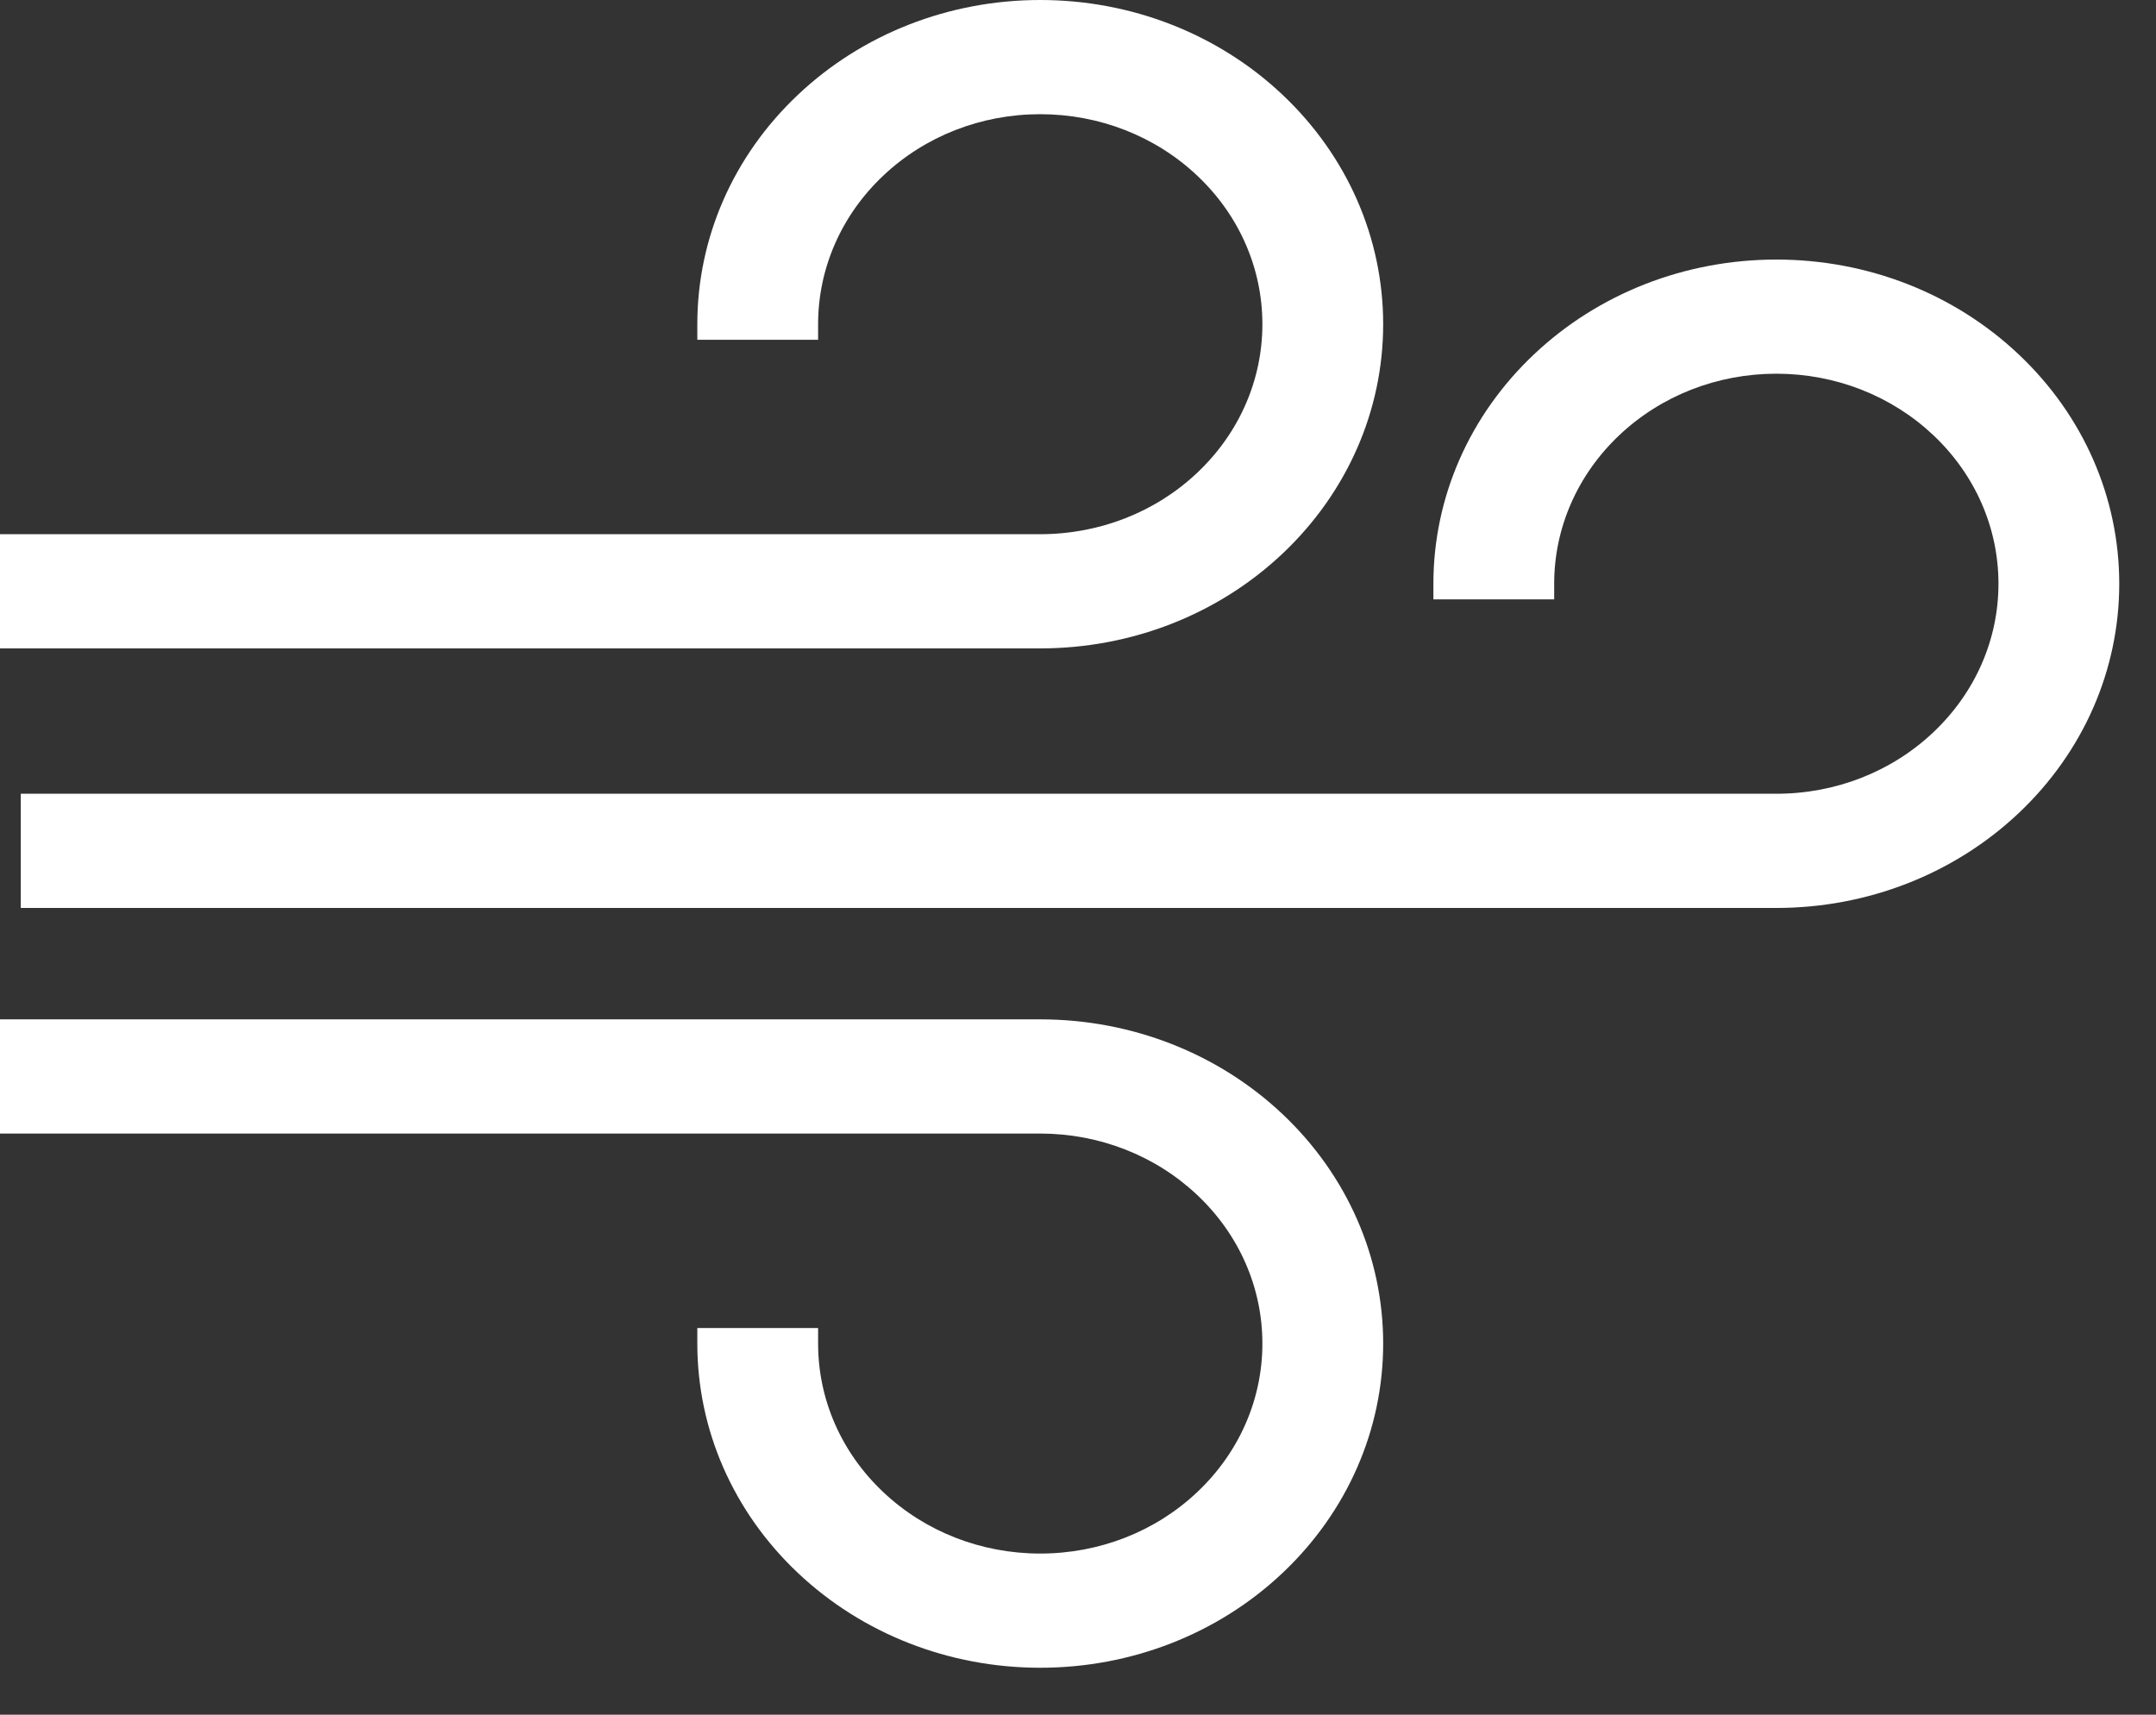
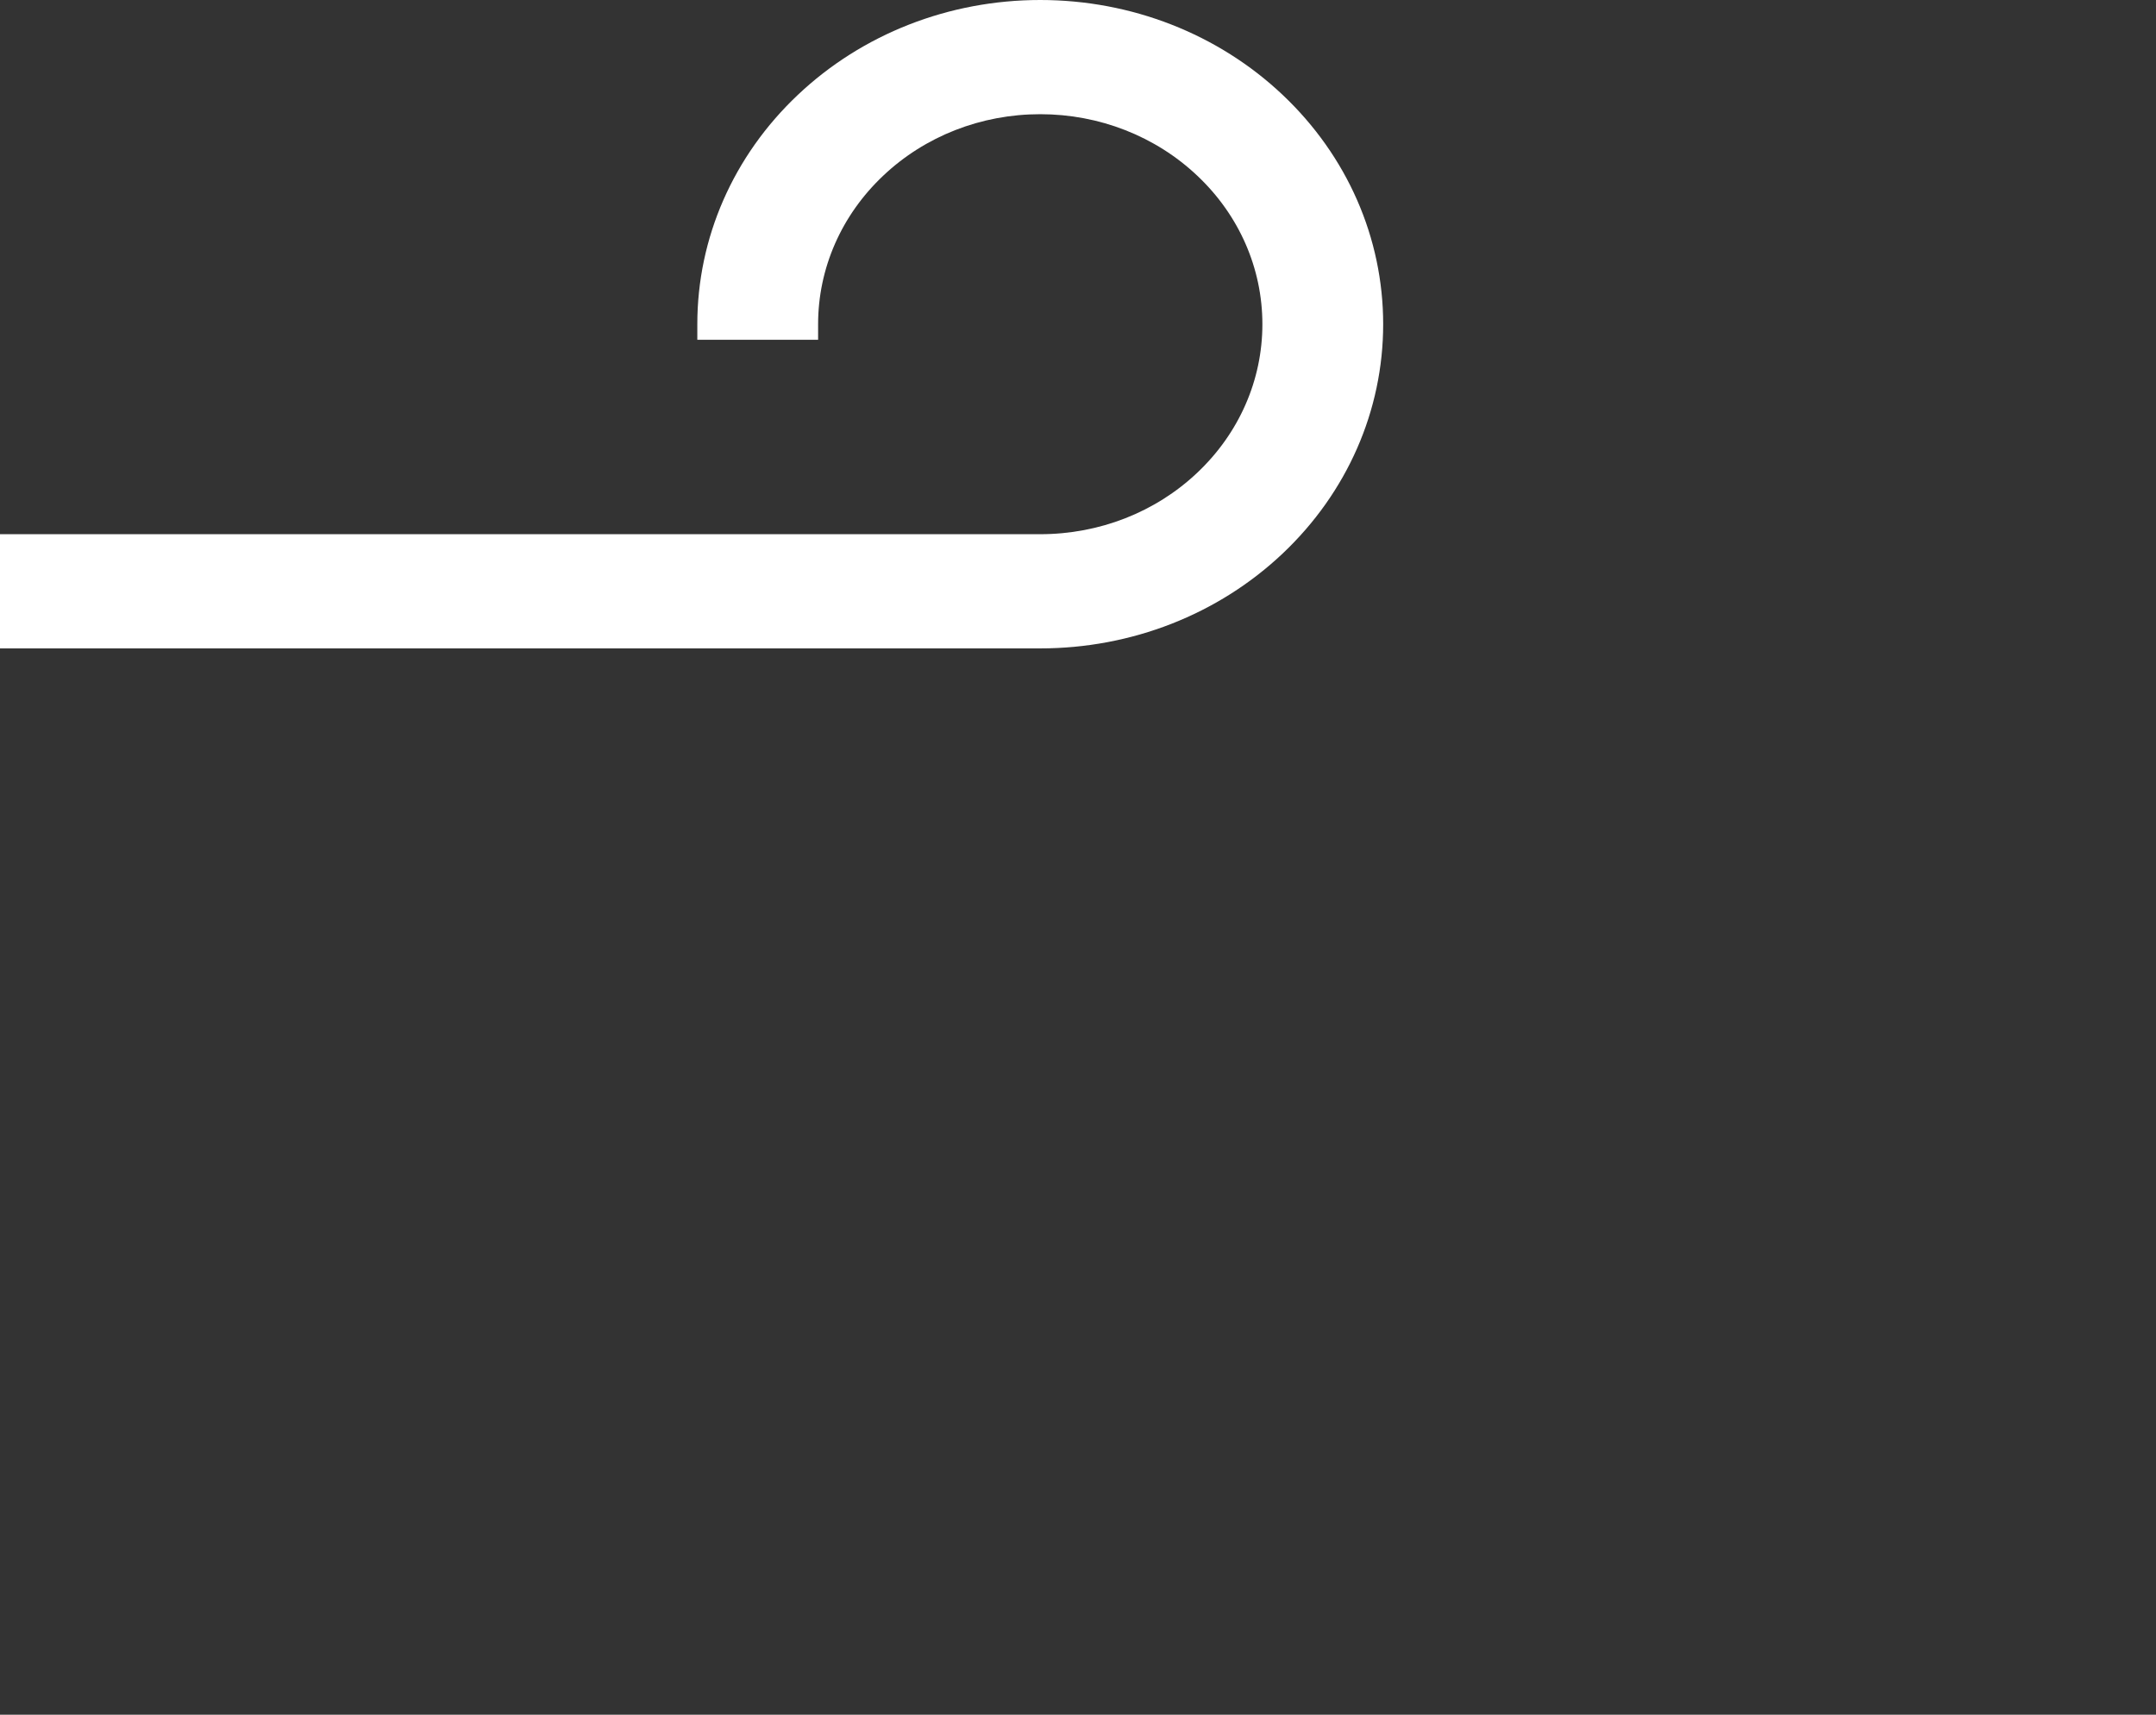
<svg xmlns="http://www.w3.org/2000/svg" width="44" height="35" viewBox="0 0 44 35" fill="none">
  <rect x="0" y="0" width="44" height="35" fill="#333333" stroke="none" />
-   <path fill-rule="evenodd" clip-rule="evenodd" d="M0 20.807H21.229C23.091 20.807 24.862 21.5 26.178 22.745C27.494 23.99 28.228 25.664 28.228 27.424C28.228 29.185 27.494 30.859 26.178 32.104C24.862 33.349 23.091 34.042 21.229 34.042C19.367 34.042 17.597 33.349 16.281 32.104C14.964 30.859 14.231 29.185 14.231 27.424V27.107H16.696V27.424C16.696 28.566 17.17 29.649 18.024 30.455C18.877 31.262 20.023 31.711 21.229 31.711C22.435 31.711 23.582 31.263 24.435 30.455C25.288 29.649 25.763 28.565 25.763 27.424C25.763 26.284 25.289 25.2 24.435 24.394C23.581 23.587 22.435 23.138 21.229 23.138H0V20.807Z" fill="white" />
  <path fill-rule="evenodd" clip-rule="evenodd" d="M0 10.904H21.229C22.435 10.904 23.582 10.456 24.435 9.648C25.288 8.842 25.763 7.758 25.763 6.618C25.763 5.477 25.289 4.393 24.435 3.587C23.582 2.78 22.435 2.331 21.229 2.331C20.023 2.331 18.877 2.779 18.024 3.587C17.171 4.393 16.696 5.477 16.696 6.618V6.935H14.231V6.618C14.231 4.857 14.964 3.183 16.281 1.938C17.597 0.693 19.367 0 21.229 0C23.091 0 24.862 0.693 26.178 1.938C27.494 3.183 28.228 4.857 28.228 6.618C28.228 8.378 27.494 10.052 26.178 11.297C24.862 12.542 23.091 13.235 21.229 13.235H0V10.904Z" fill="white" />
-   <path fill-rule="evenodd" clip-rule="evenodd" d="M40.785 11.915C40.785 10.775 40.311 9.691 39.457 8.884C38.604 8.078 37.458 7.628 36.252 7.628C35.045 7.628 33.899 8.077 33.046 8.884C32.193 9.691 31.718 10.775 31.718 11.915V12.234H29.253V11.915C29.253 10.155 29.987 8.48 31.303 7.236C32.619 5.991 34.389 5.298 36.252 5.298C38.115 5.298 39.884 5.991 41.2 7.236C42.517 8.48 43.25 10.155 43.25 11.915C43.25 13.676 42.517 15.35 41.2 16.595C39.884 17.839 38.113 18.533 36.252 18.533H0.424V16.202H36.252C37.459 16.202 38.604 15.754 39.457 14.946C40.31 14.14 40.785 13.056 40.785 11.915Z" fill="white" />
</svg>